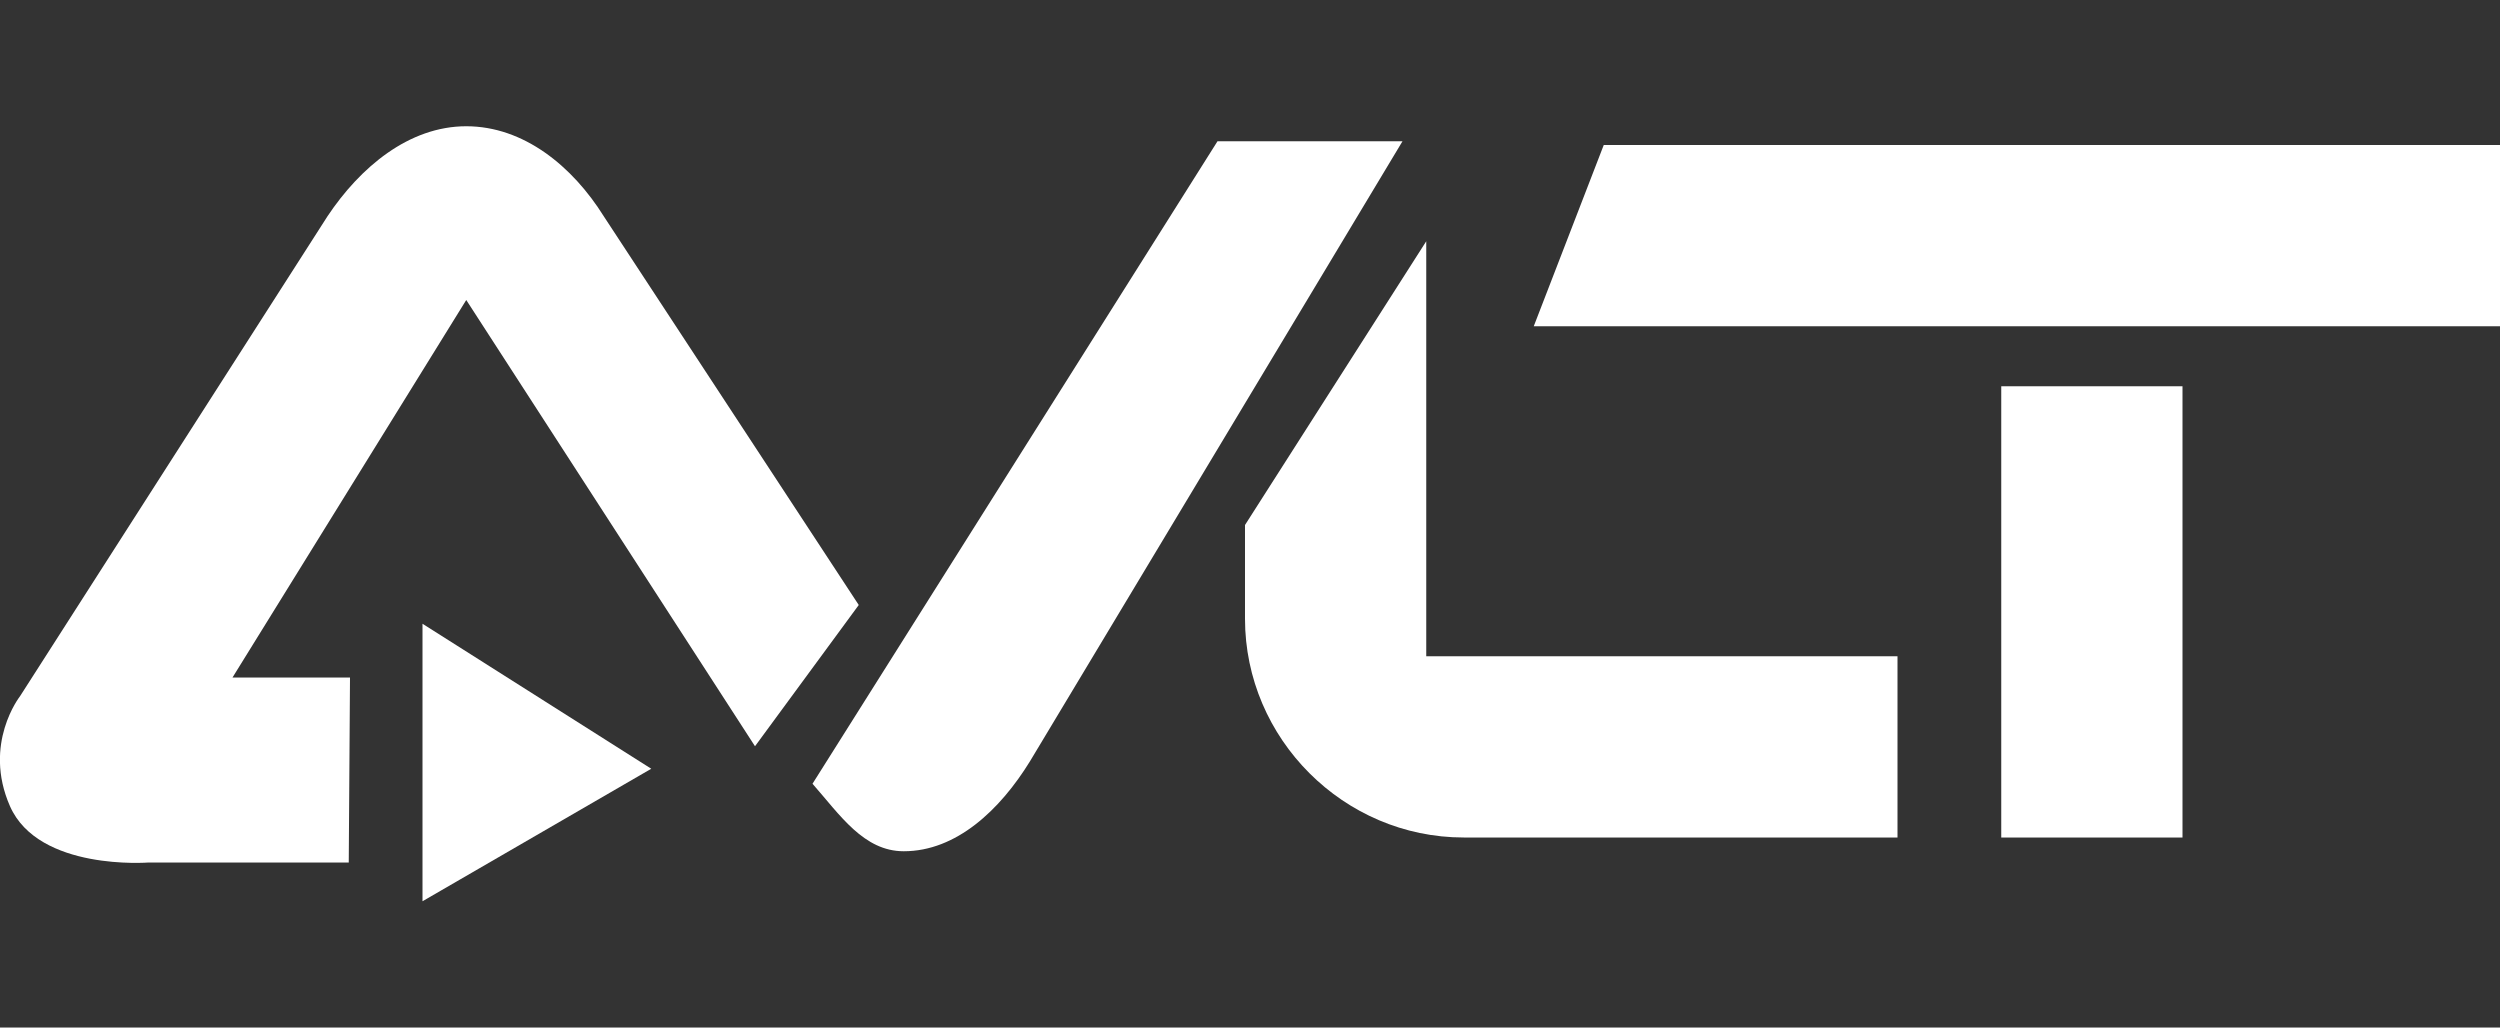
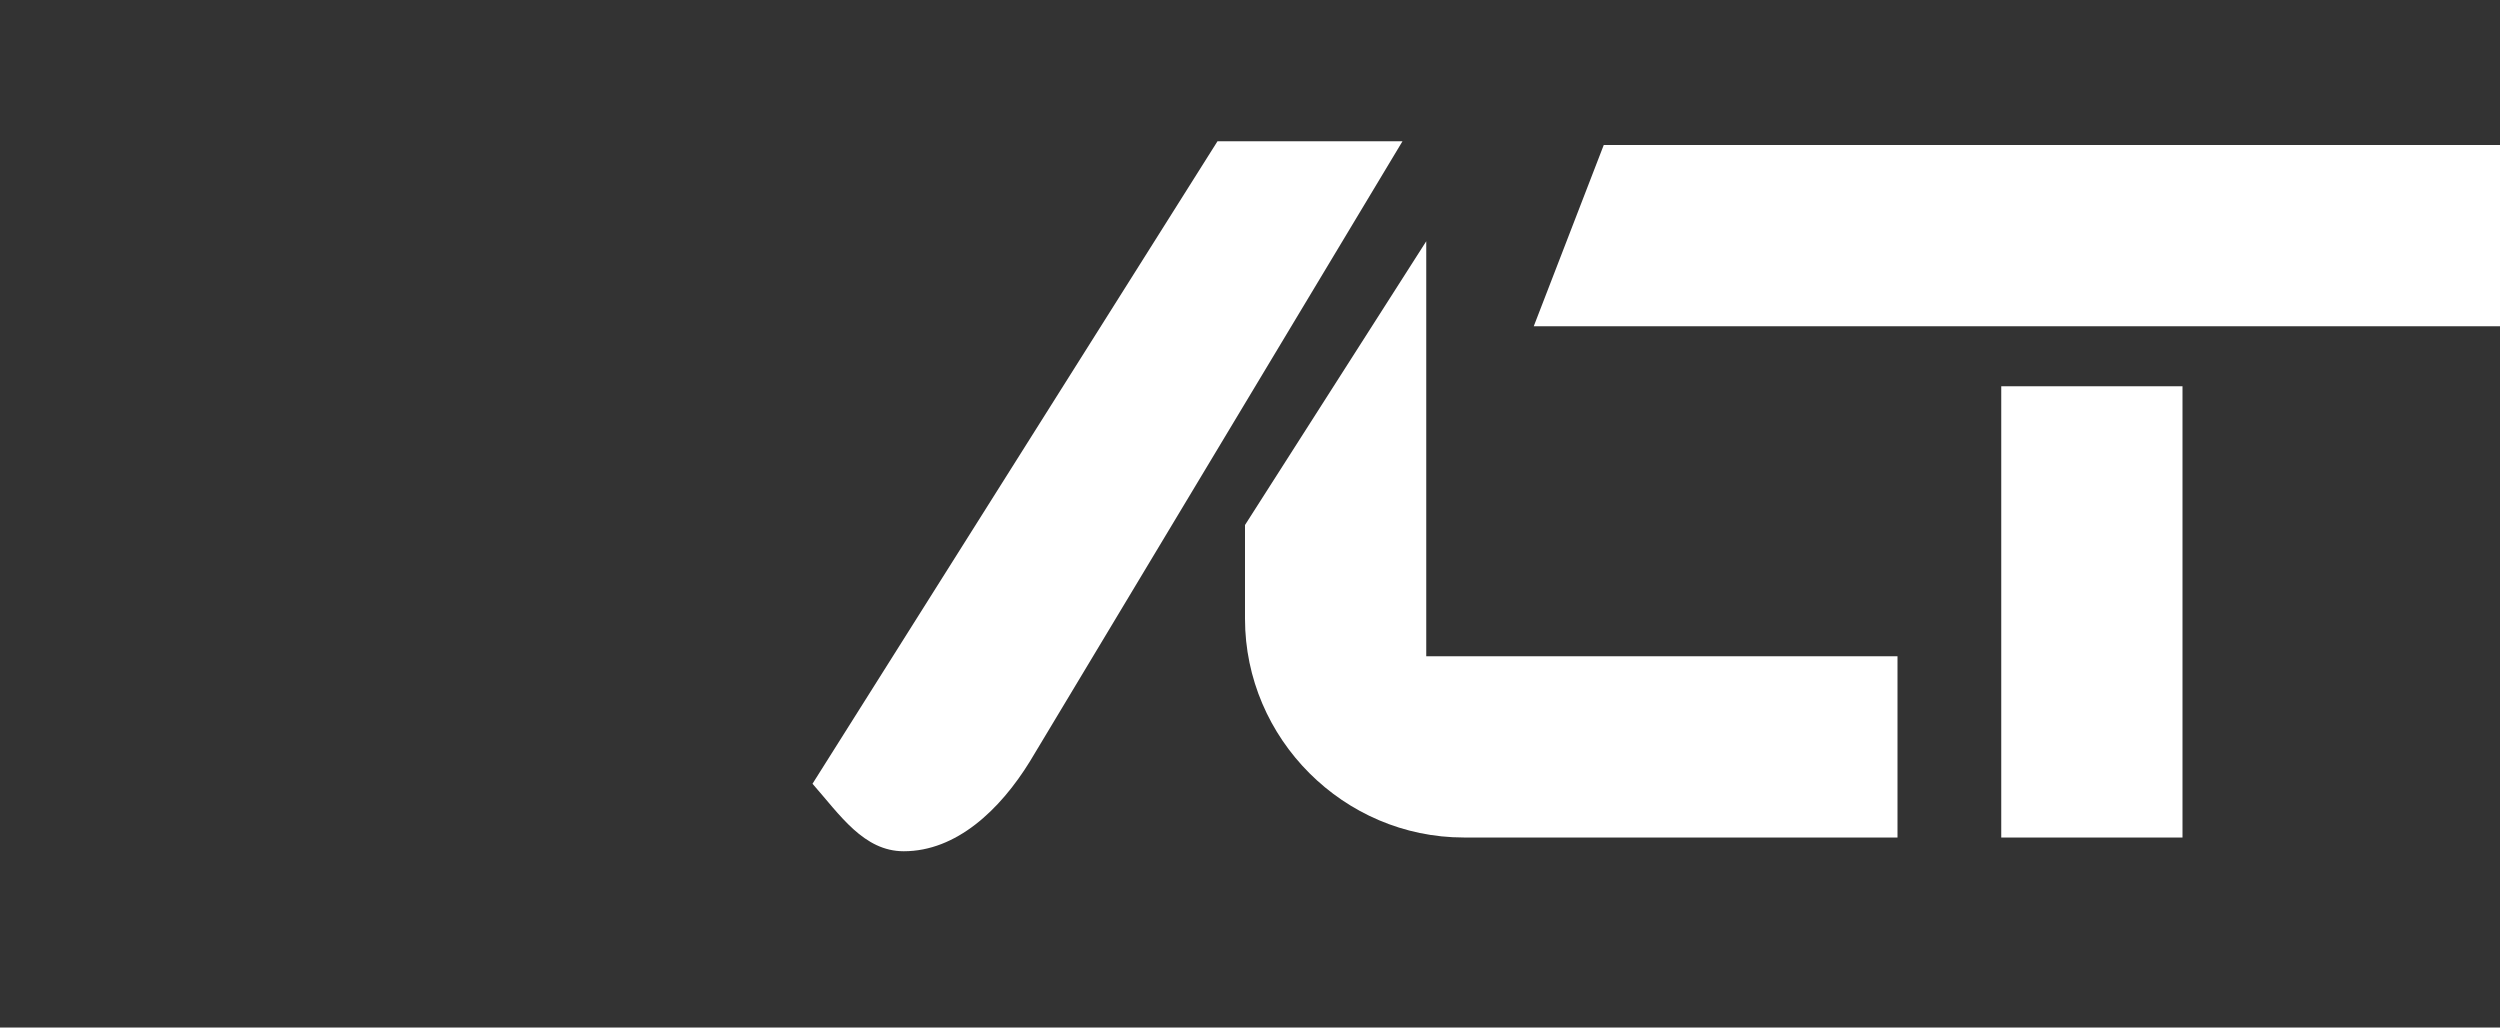
<svg xmlns="http://www.w3.org/2000/svg" version="1.1" id="avlt_logo" x="0px" y="0px" viewBox="0 0 200 82.2" style="enable-background:new 0 0 200 82.2;" xml:space="preserve">
  <rect x="0" y="0" width="200" height="82.2" fill="#333333" stroke="none" />
  <style type="text/css">
	.st0{fill:#FFFFFF;}
</style>
  <g>
    <path class="st0" d="M151.8,67h-34.7c-9.6,0-17.5-7.9-17.5-17.5v-7.5l14.5-22.7v33.2h37.7L151.8,67L151.8,67z" />
    <path class="st0" d="M200,26.1h-77.3l5.6-14.5H200V26.1L200,26.1z M174.6,67h-14.5V30.9h14.5V67z" />
-     <path class="st0" d="M68.7,48.4l-8.3,11.3L37.3,24L18.6,54.2h9.4L27.9,69h-16c0,0-8.8,0.7-11.1-4.5c-2.2-5,0.8-8.8,0.8-8.8   l24.6-38.4c2.6-3.9,6.5-7.2,11.1-7.2c4.6,0,8.5,3.2,11,7.2L68.7,48.4z" />
    <path class="st0" d="M97.4,11.3h14.8L82.4,60.9c-2.4,3.9-5.9,7.2-10.1,7.2c-3.2,0-5.1-2.9-7.3-5.4L97.4,11.3z" />
-     <polygon class="st0" points="52.1,61.5 33.8,49.9 33.8,72.1  " />
  </g>
</svg>